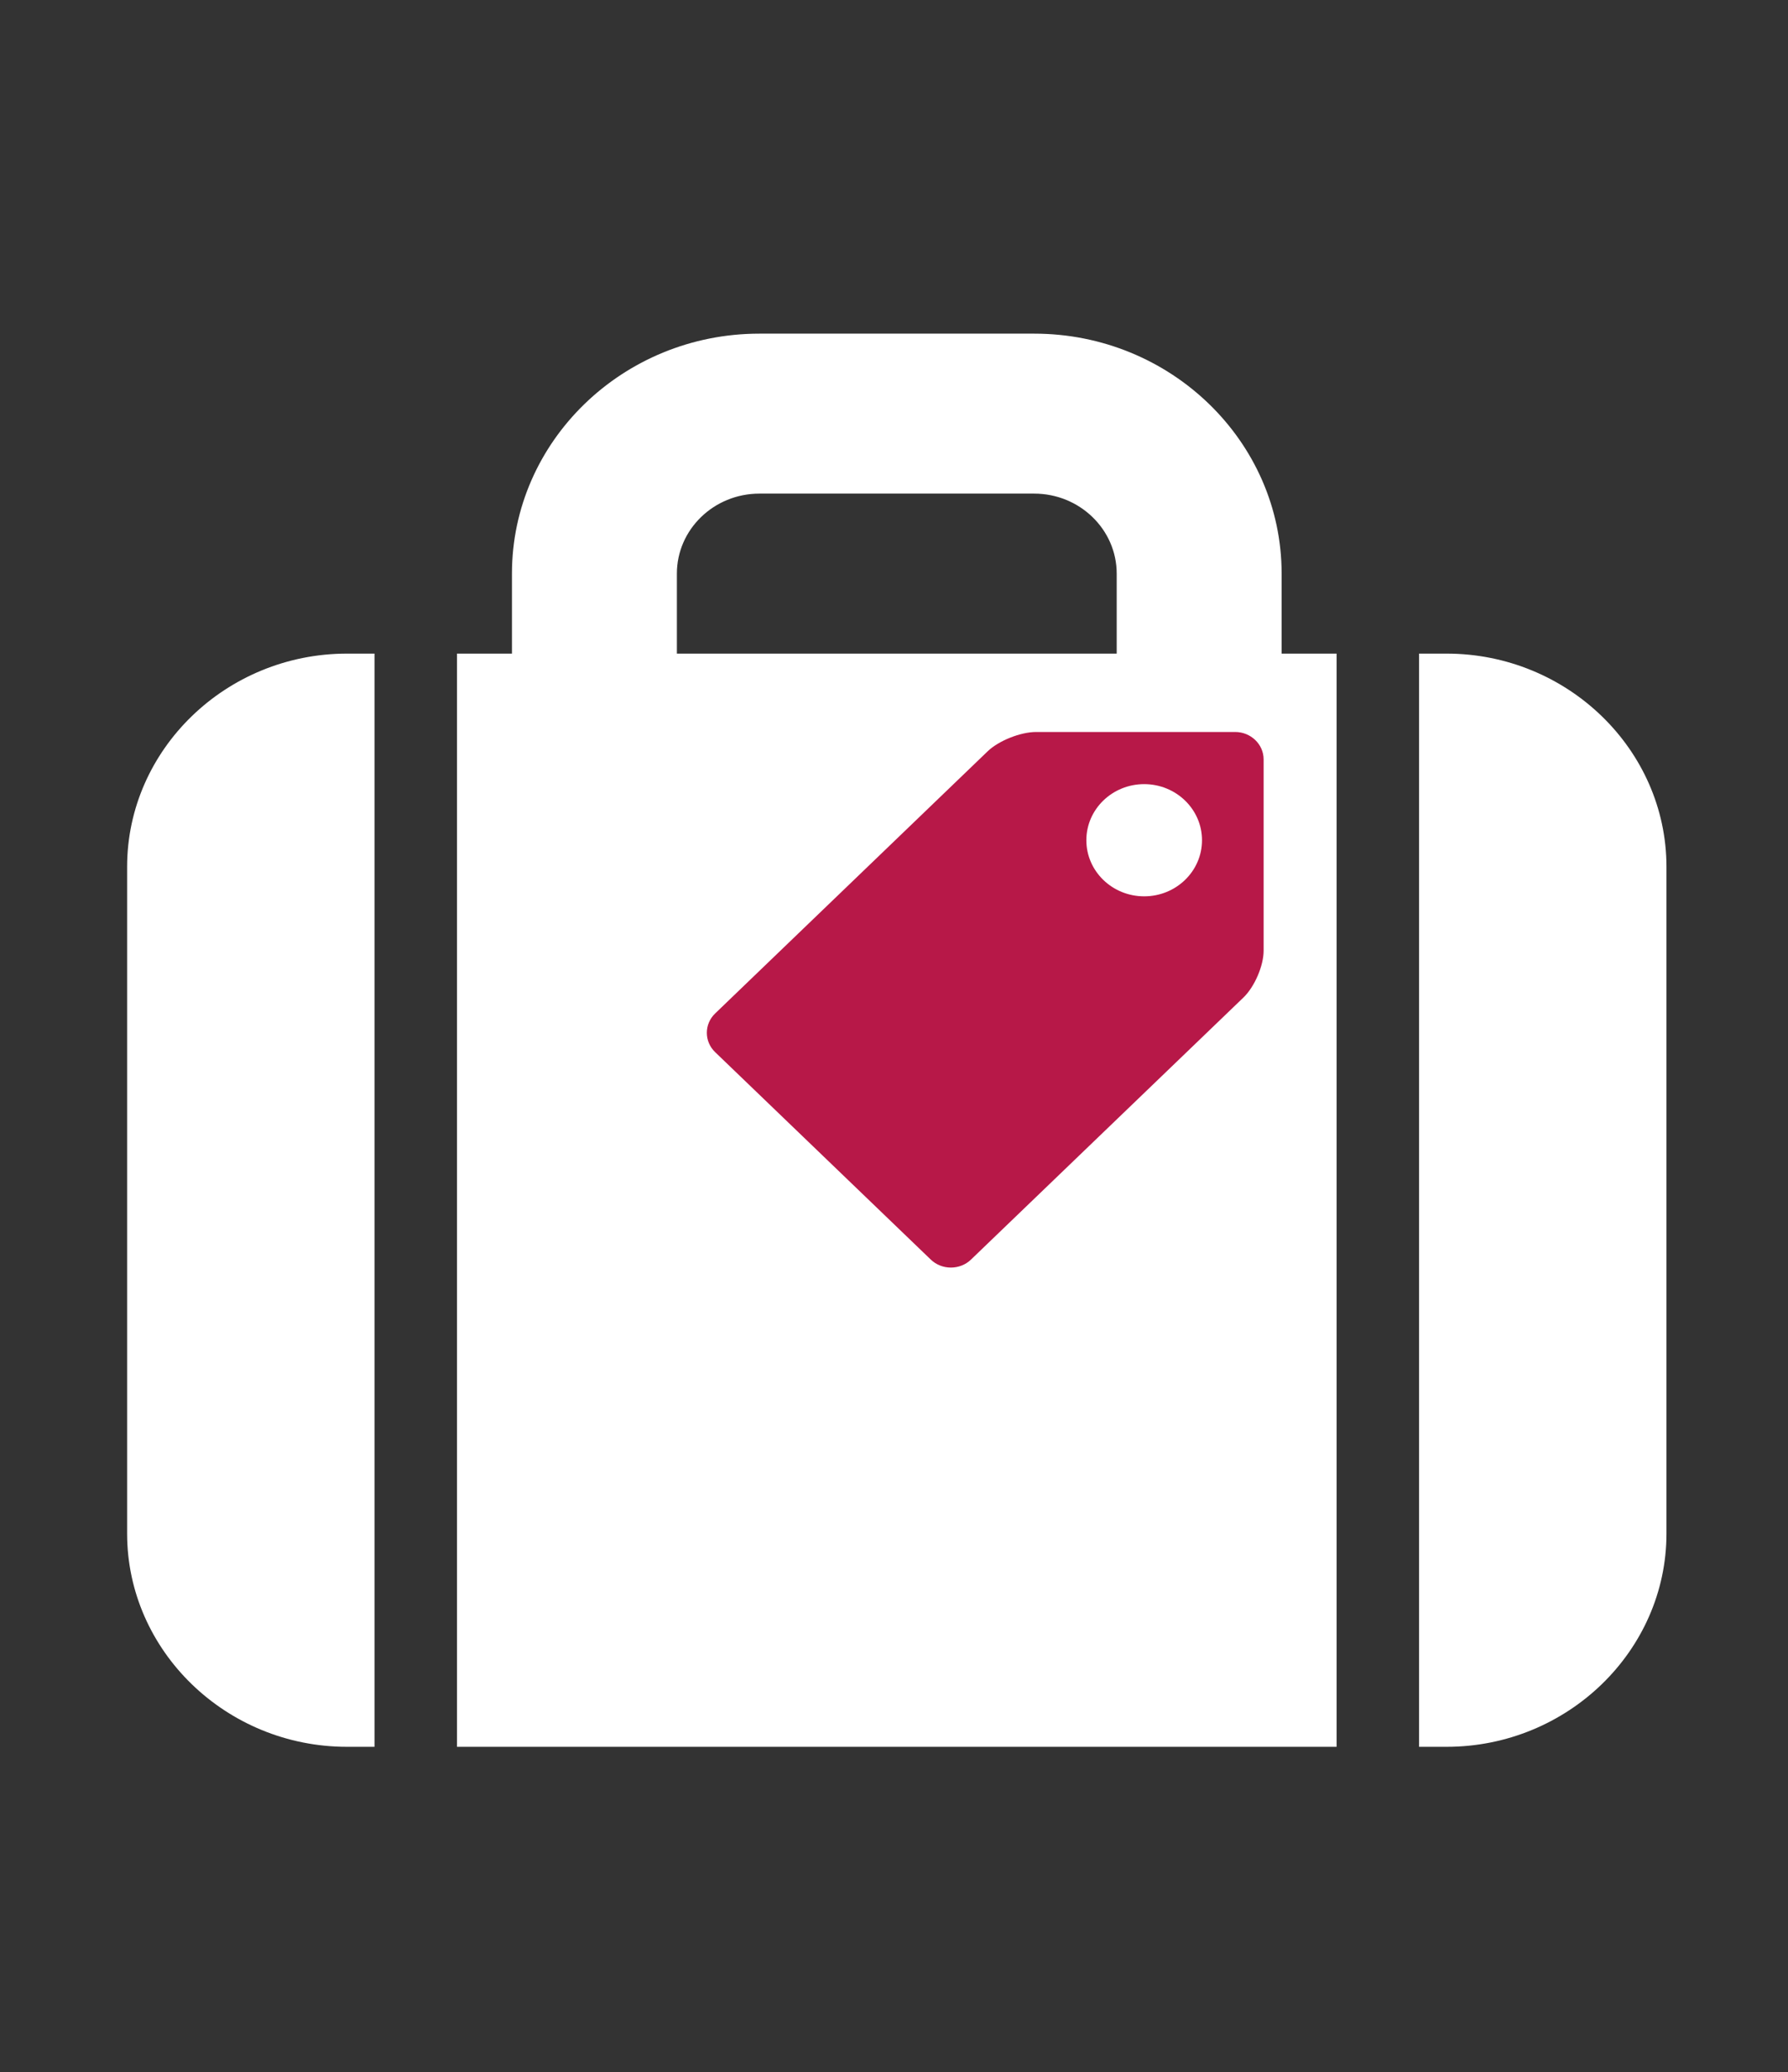
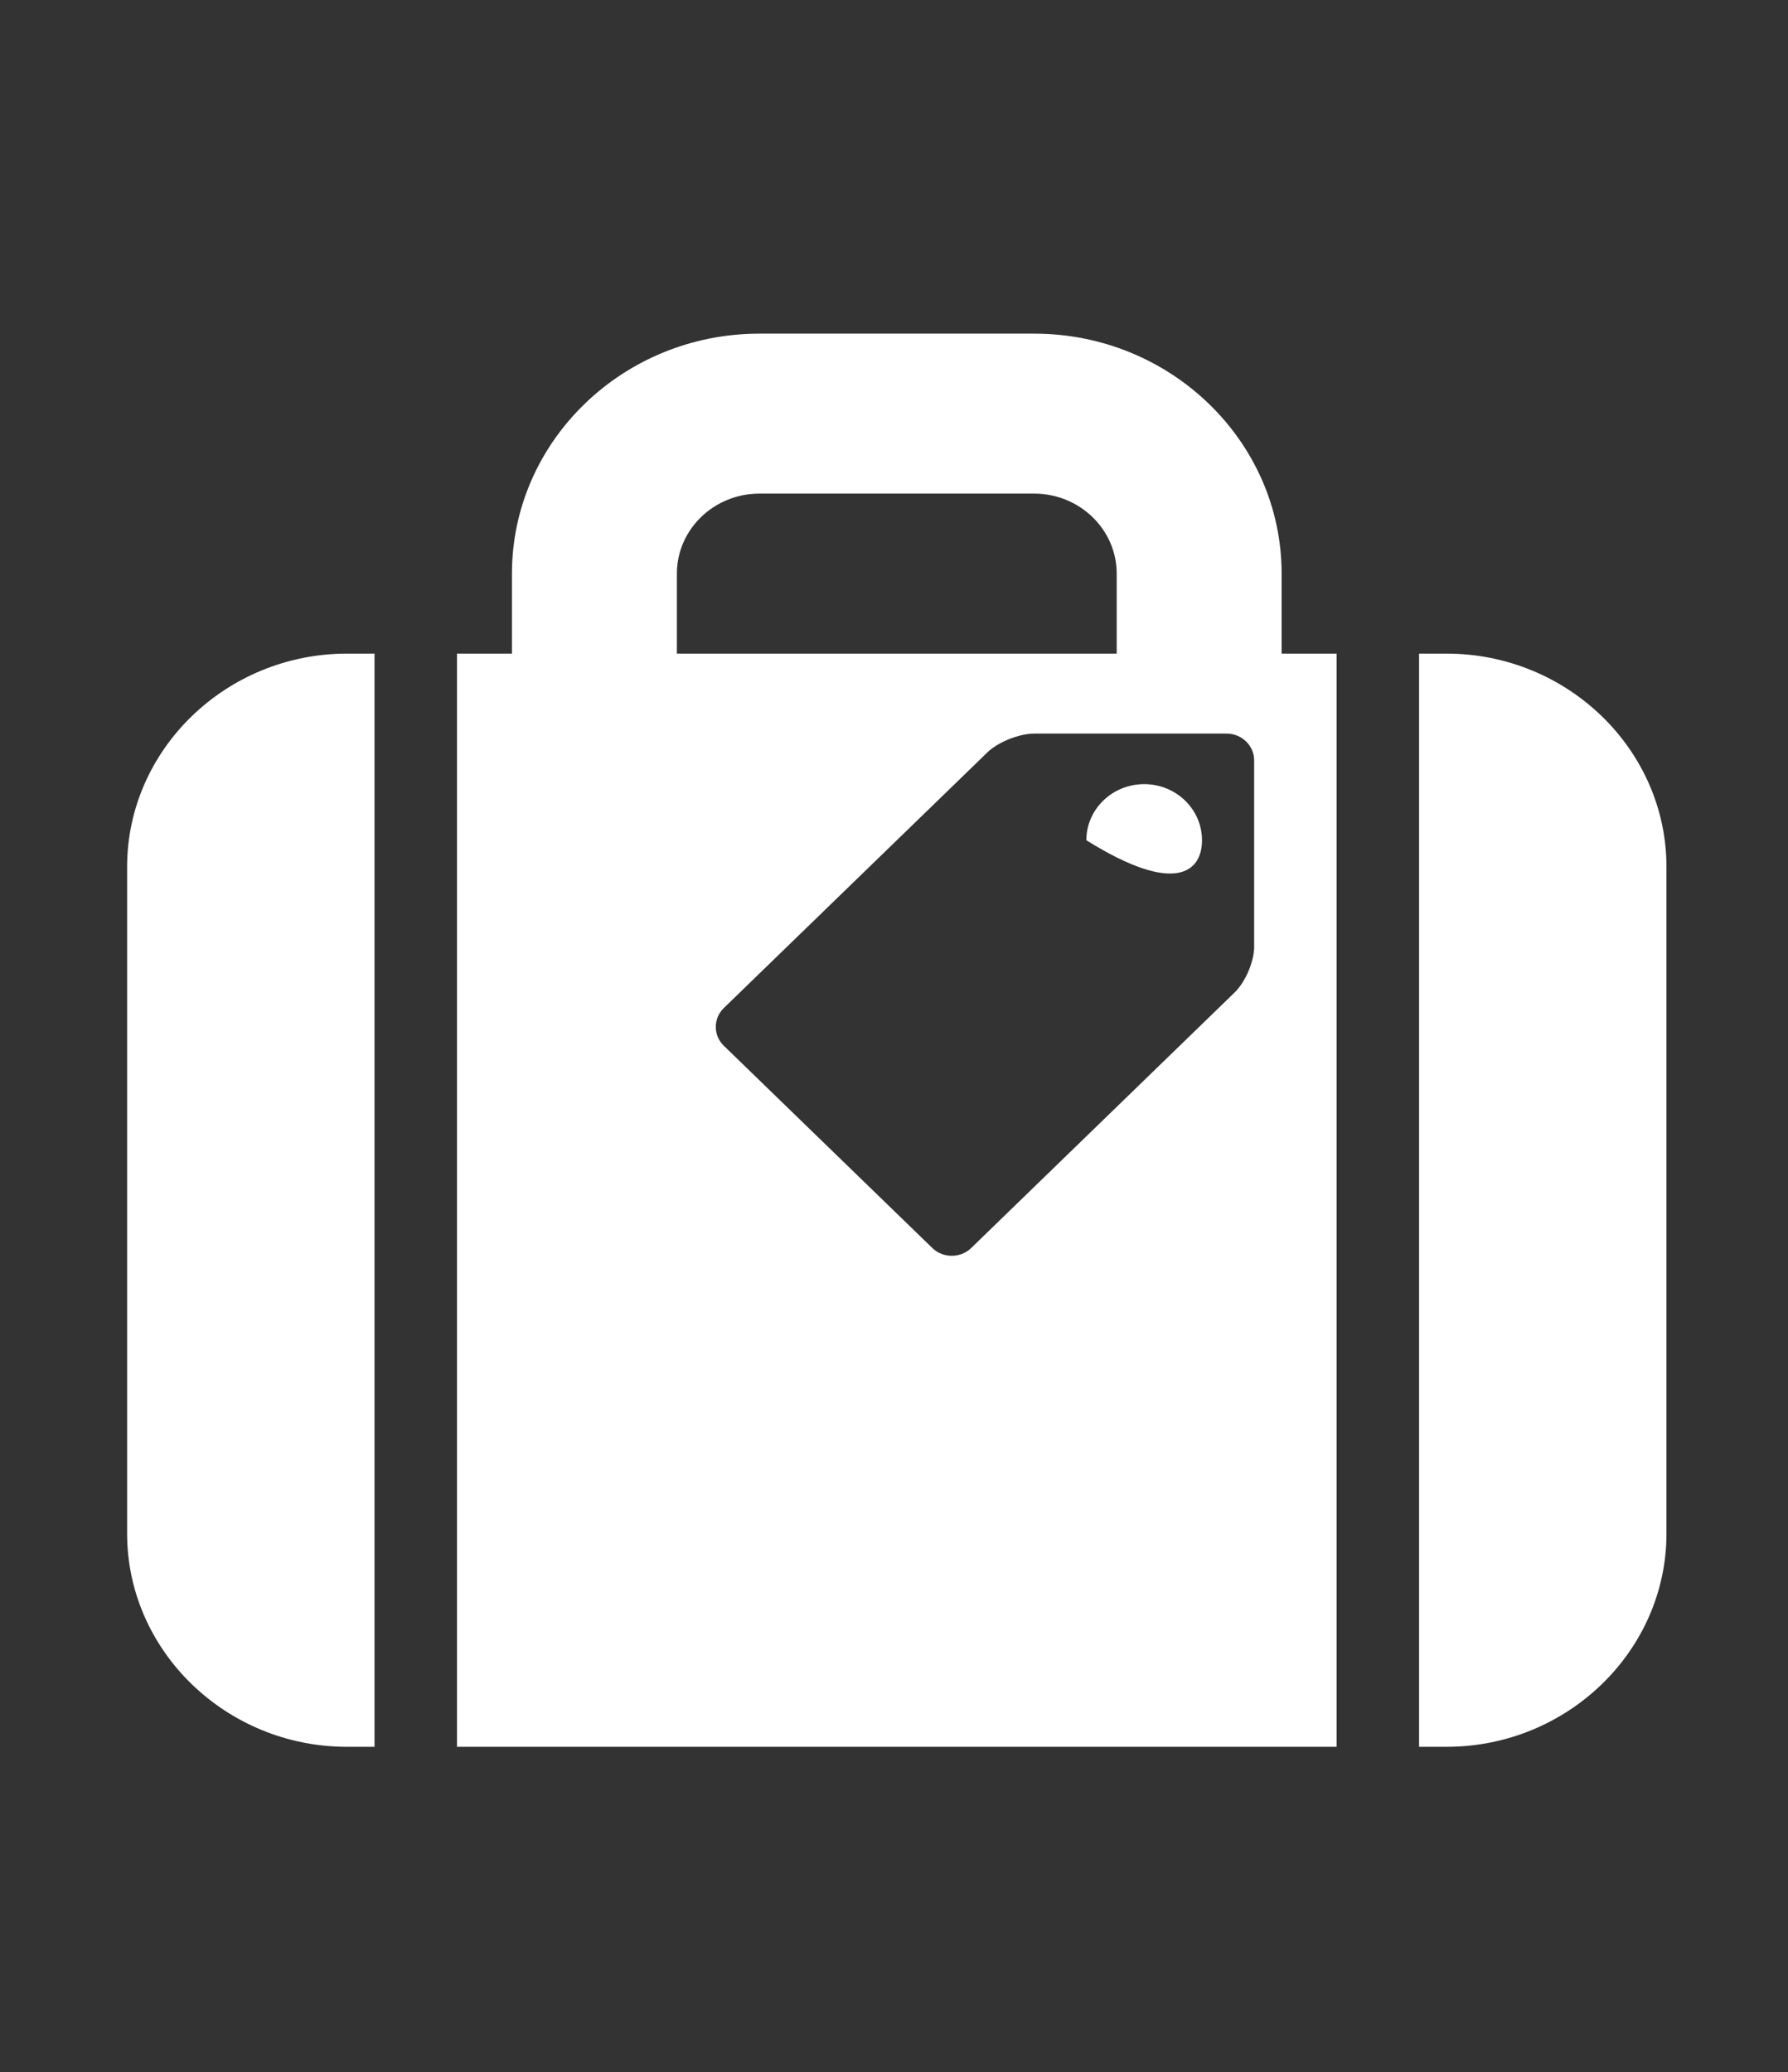
<svg xmlns="http://www.w3.org/2000/svg" width="107" height="124" viewBox="0 0 107 124" fill="none">
  <rect x="0" y="0" width="107" height="124" fill="#333333" stroke="none" />
  <path d="M20.767 39.113C13.529 39.113 7.607 44.857 7.607 51.877V91.767C7.607 98.788 13.529 104.532 20.767 104.532H22.412V39.113H20.767Z" fill="white" />
  <path d="M86.567 39.113H84.922V104.532H86.567C93.803 104.532 99.727 98.788 99.727 91.767V51.877C99.727 44.857 93.803 39.113 86.567 39.113Z" fill="white" />
  <path d="M75.052 56.664C75.052 57.542 74.527 58.767 73.888 59.388L58.12 74.683C57.48 75.304 56.432 75.304 55.794 74.683L43.315 62.579C42.675 61.959 42.675 60.944 43.315 60.323L59.084 45.028C59.722 44.407 60.987 43.9 61.892 43.9H73.407C74.31 43.9 75.052 44.618 75.052 45.495V56.664ZM40.507 34.326C40.507 31.687 42.719 29.539 45.442 29.539H61.892C64.612 29.539 66.827 31.687 66.827 34.326V39.113H40.507V34.326ZM76.697 39.113V34.326C76.697 26.409 70.054 19.966 61.892 19.966H45.442C37.278 19.966 30.637 26.409 30.637 34.326V39.113H27.347V104.532H79.987V39.113H76.697Z" fill="white" />
-   <path d="M75.619 56.895C75.619 57.795 75.076 59.052 74.416 59.689L58.107 75.376C57.446 76.013 56.362 76.013 55.702 75.376L42.796 62.962C42.134 62.325 42.134 61.284 42.796 60.648L59.104 44.96C59.764 44.324 61.073 43.803 62.008 43.803H73.918C74.852 43.803 75.619 44.539 75.619 45.44V56.895Z" fill="#B71848" />
-   <path d="M68.472 46.924C66.561 46.924 65.011 48.427 65.011 50.281C65.011 52.135 66.561 53.638 68.472 53.638C70.382 53.638 71.932 52.135 71.932 50.281C71.932 48.427 70.382 46.924 68.472 46.924Z" fill="white" />
+   <path d="M68.472 46.924C66.561 46.924 65.011 48.427 65.011 50.281C70.382 53.638 71.932 52.135 71.932 50.281C71.932 48.427 70.382 46.924 68.472 46.924Z" fill="white" />
</svg>